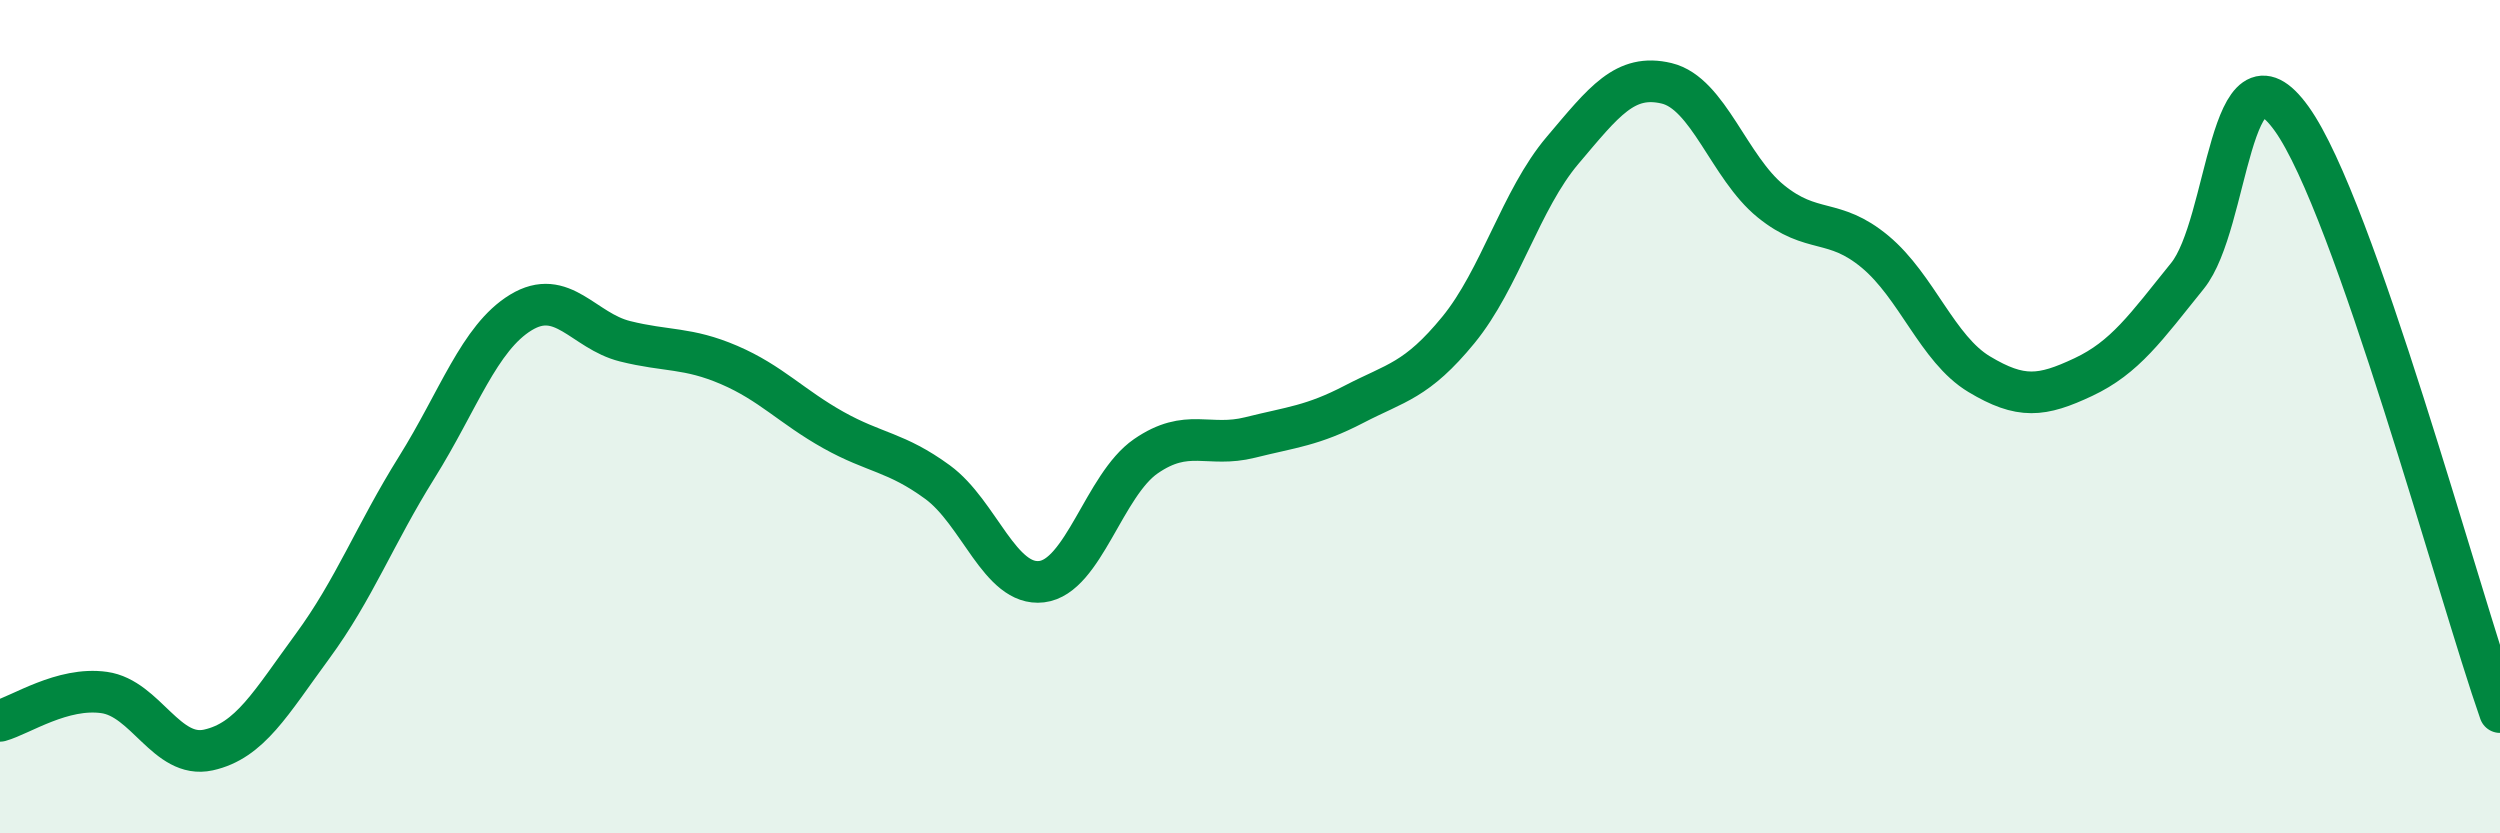
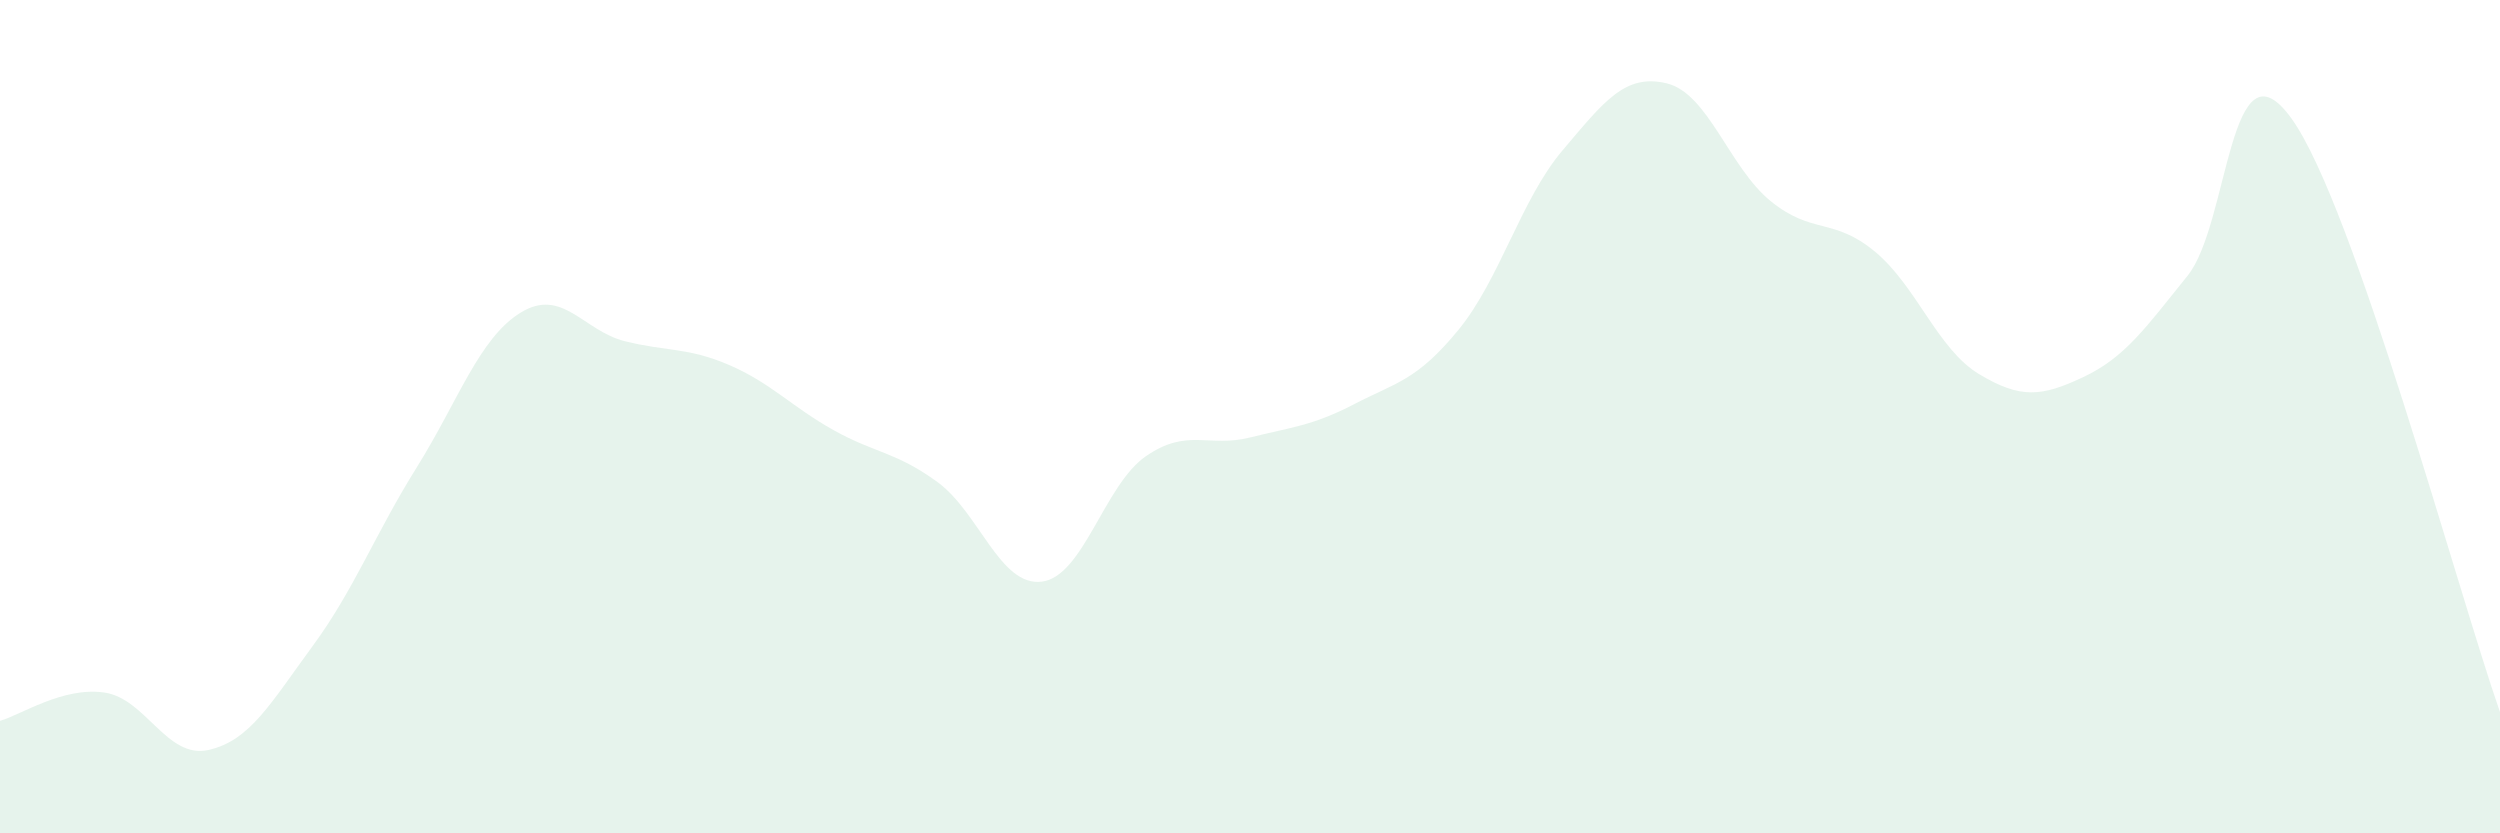
<svg xmlns="http://www.w3.org/2000/svg" width="60" height="20" viewBox="0 0 60 20">
  <path d="M 0,17.3 C 0.5,17.16 1.5,16.48 2.5,16.62 C 3.5,16.76 4,18.22 5,18 C 6,17.78 6.5,16.87 7.5,15.51 C 8.5,14.15 9,12.82 10,11.22 C 11,9.62 11.5,8.11 12.5,7.5 C 13.5,6.89 14,7.94 15,8.19 C 16,8.44 16.5,8.33 17.5,8.76 C 18.5,9.19 19,9.76 20,10.32 C 21,10.88 21.5,10.84 22.5,11.57 C 23.5,12.3 24,14.08 25,13.96 C 26,13.84 26.5,11.64 27.5,10.95 C 28.5,10.26 29,10.75 30,10.5 C 31,10.25 31.5,10.22 32.5,9.7 C 33.5,9.18 34,9.14 35,7.92 C 36,6.7 36.5,4.79 37.5,3.61 C 38.5,2.43 39,1.76 40,2 C 41,2.24 41.5,4.02 42.5,4.83 C 43.5,5.64 44,5.21 45,6.04 C 46,6.87 46.5,8.38 47.5,8.98 C 48.5,9.58 49,9.52 50,9.05 C 51,8.58 51.5,7.86 52.5,6.62 C 53.5,5.38 53.5,0.76 55,2.85 C 56.5,4.94 59,14.24 60,17.09L60 20L0 20Z" fill="#008740" opacity="0.1" stroke-linecap="round" stroke-linejoin="round" />
-   <path d="M 0,17.3 C 0.5,17.16 1.5,16.48 2.5,16.62 C 3.5,16.76 4,18.22 5,18 C 6,17.78 6.5,16.87 7.5,15.51 C 8.5,14.15 9,12.82 10,11.22 C 11,9.62 11.5,8.11 12.5,7.5 C 13.5,6.89 14,7.94 15,8.19 C 16,8.44 16.5,8.33 17.5,8.76 C 18.5,9.19 19,9.76 20,10.32 C 21,10.88 21.5,10.84 22.5,11.57 C 23.5,12.3 24,14.08 25,13.96 C 26,13.84 26.5,11.64 27.5,10.95 C 28.5,10.26 29,10.75 30,10.5 C 31,10.25 31.5,10.22 32.5,9.7 C 33.5,9.18 34,9.14 35,7.92 C 36,6.7 36.5,4.79 37.5,3.61 C 38.5,2.43 39,1.76 40,2 C 41,2.24 41.5,4.02 42.5,4.83 C 43.5,5.64 44,5.21 45,6.04 C 46,6.87 46.5,8.38 47.5,8.98 C 48.5,9.58 49,9.52 50,9.05 C 51,8.58 51.5,7.86 52.5,6.62 C 53.5,5.38 53.5,0.76 55,2.85 C 56.5,4.94 59,14.24 60,17.09" stroke="#008740" stroke-width="1" fill="none" stroke-linecap="round" stroke-linejoin="round" />
</svg>